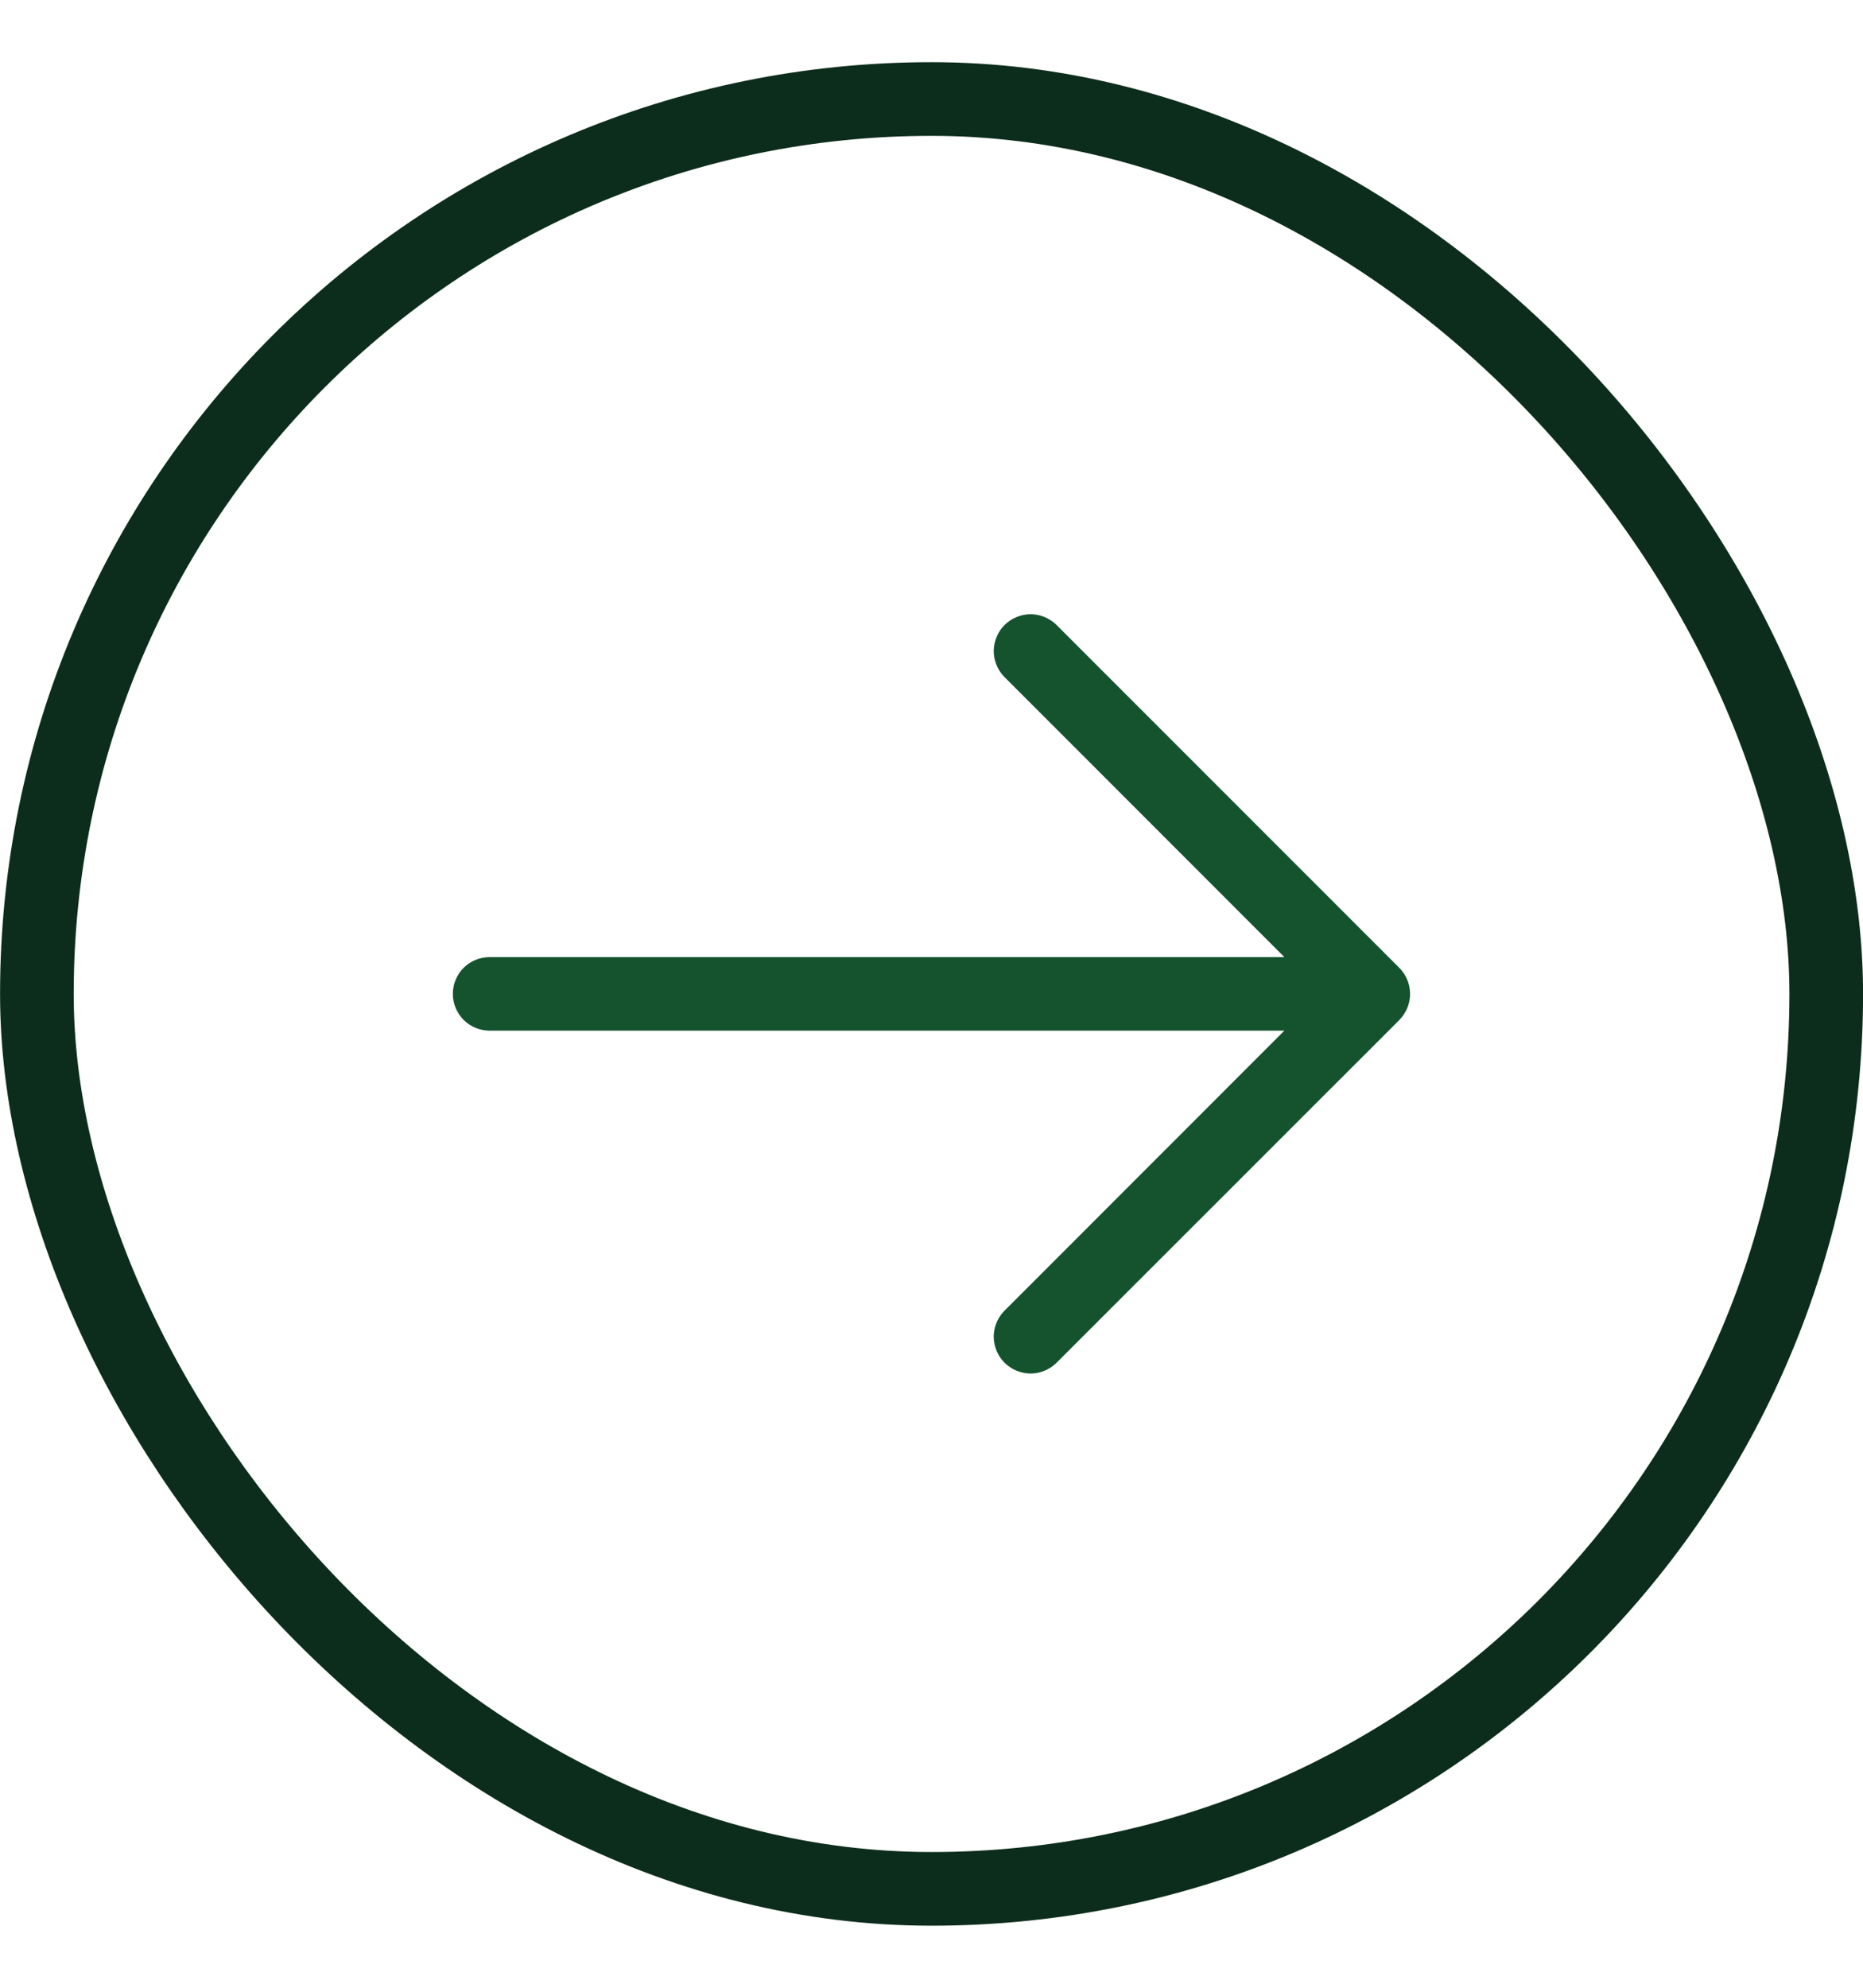
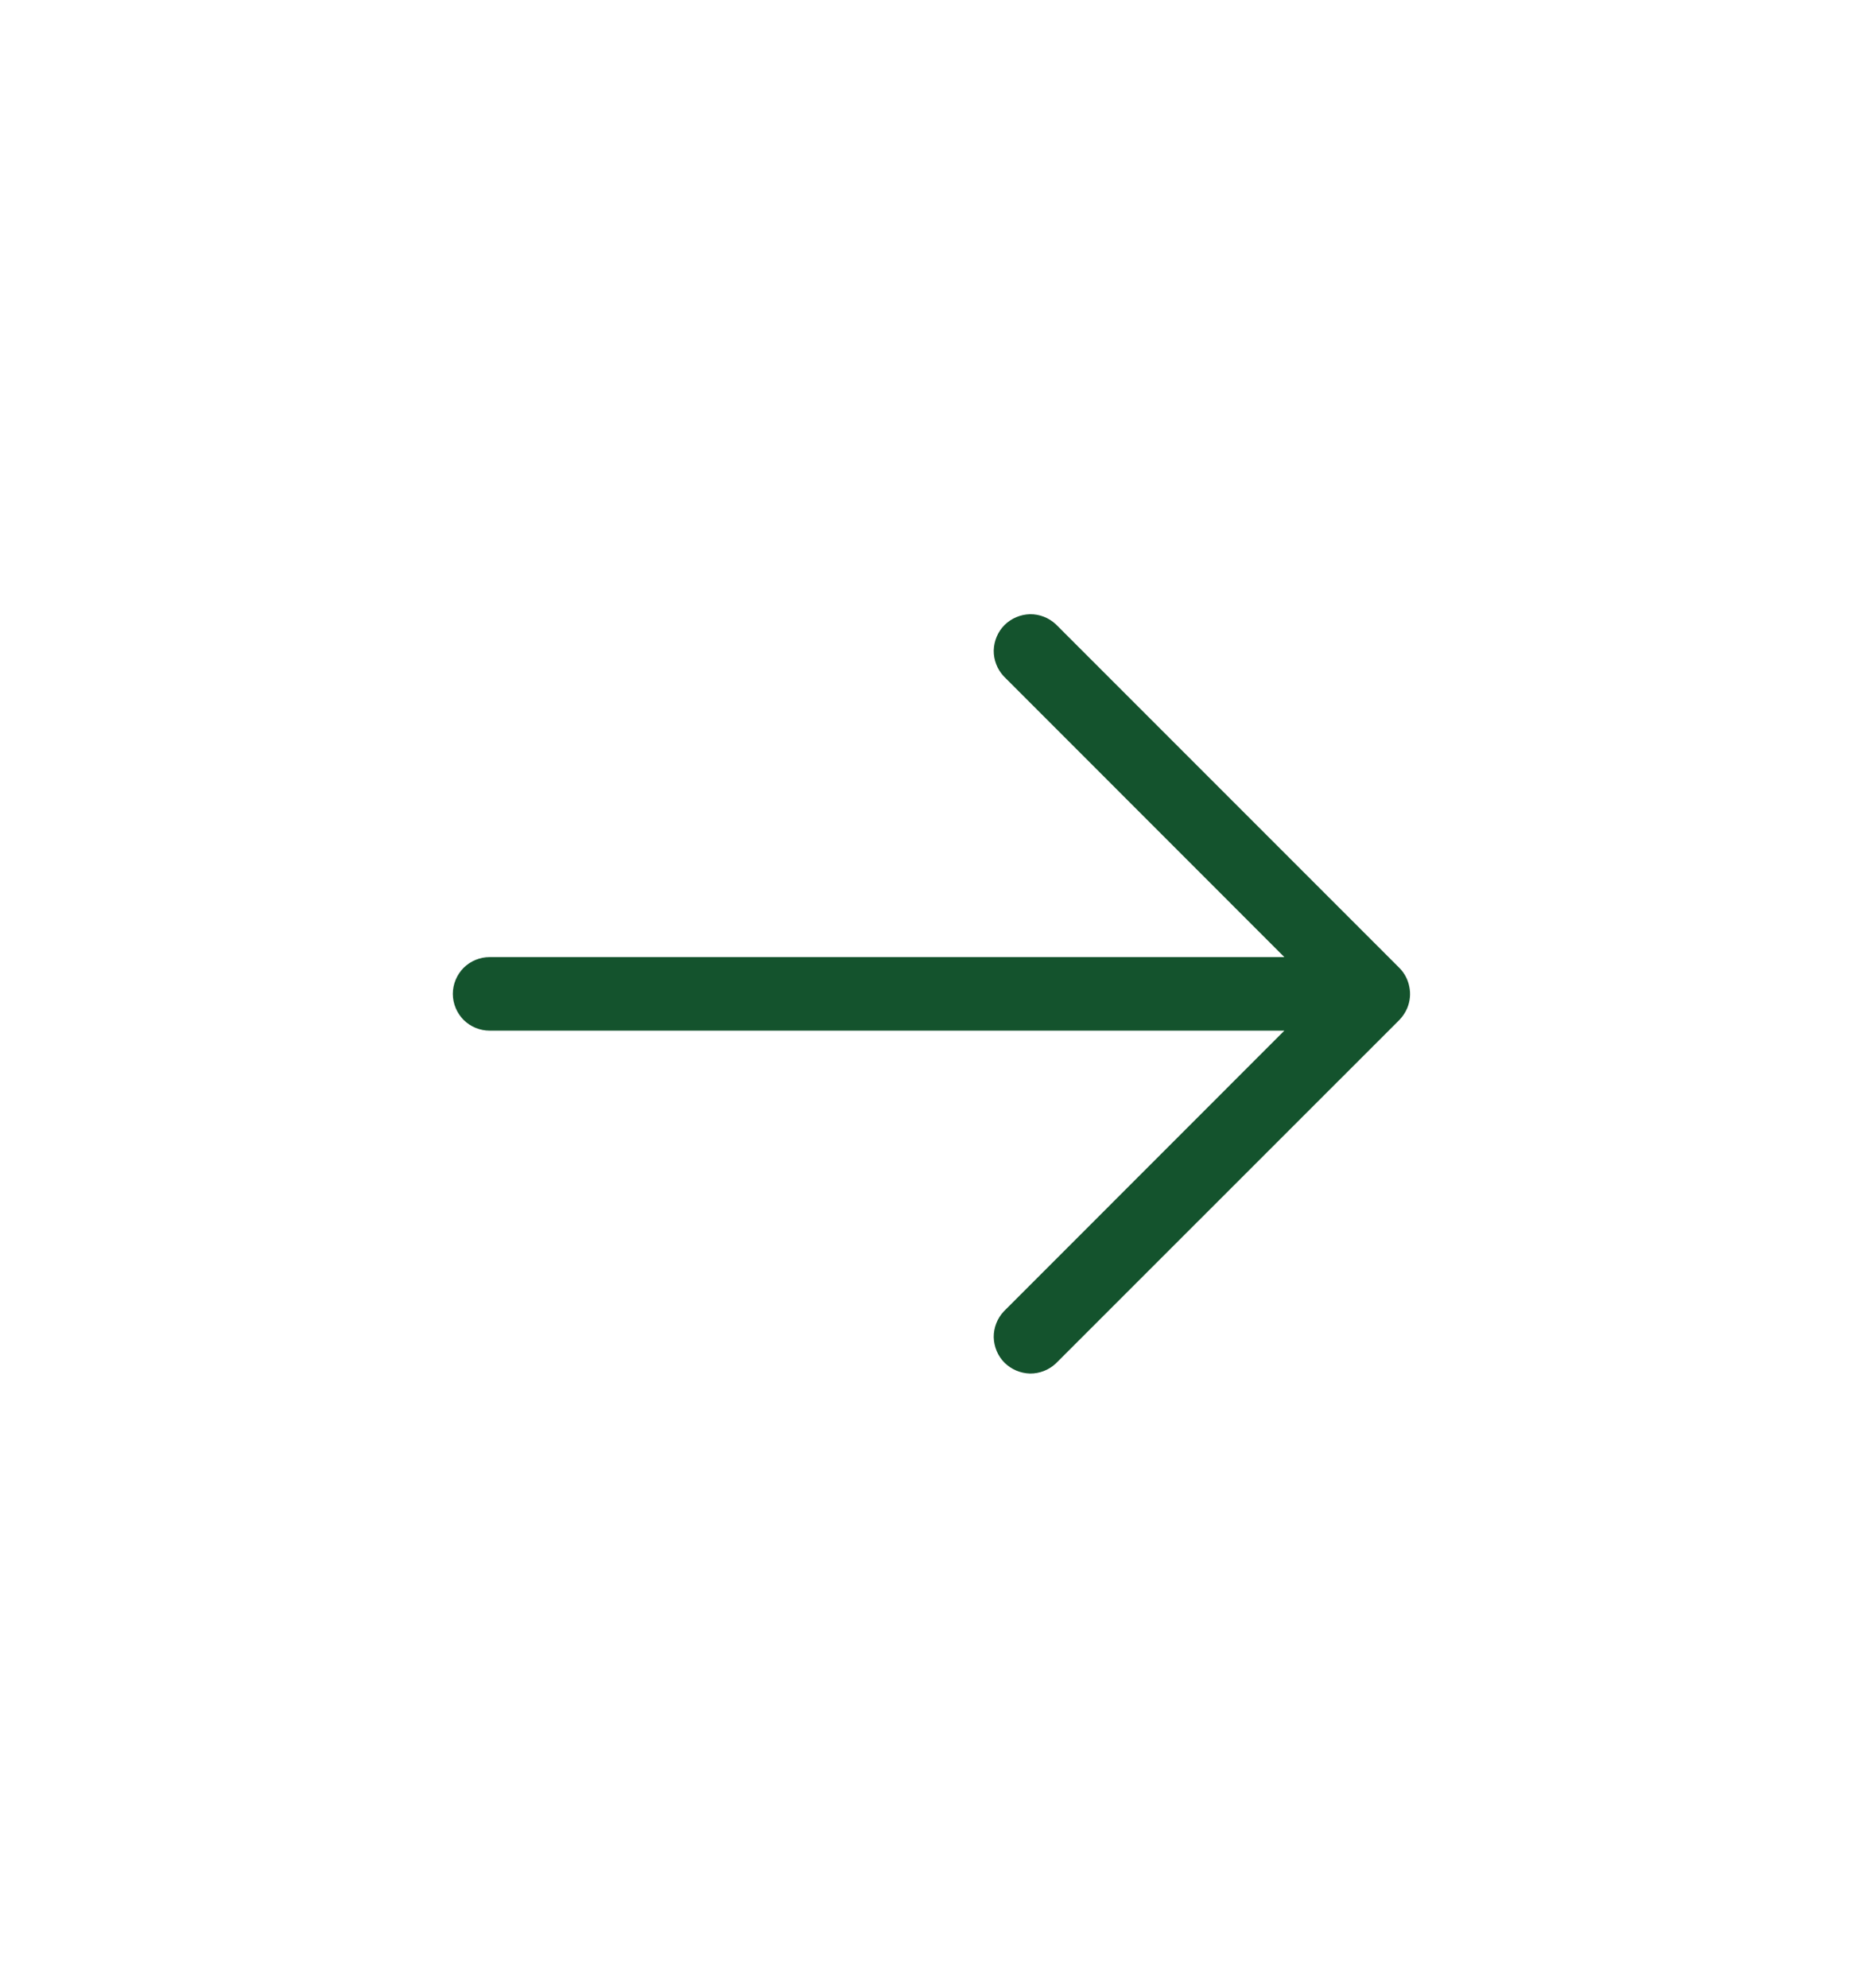
<svg xmlns="http://www.w3.org/2000/svg" width="15" height="16" viewBox="0 0 15 16" fill="none">
-   <rect x="14.704" y="15.204" width="14.407" height="14.407" rx="7.204" transform="rotate(180 14.704 15.204)" stroke="#0D2D1C" stroke-width="0.593" />
  <path d="M11.331 8.113C11.316 8.149 11.294 8.182 11.267 8.21L8.5 10.976C8.444 11.028 8.369 11.057 8.293 11.056C8.216 11.054 8.143 11.023 8.088 10.969C8.034 10.915 8.003 10.841 8.001 10.764C8 10.688 8.029 10.613 8.081 10.557L10.341 8.296H3.943C3.864 8.296 3.789 8.265 3.733 8.21C3.678 8.154 3.646 8.079 3.646 8C3.646 7.921 3.678 7.846 3.733 7.79C3.789 7.735 3.864 7.704 3.943 7.704H10.341L8.081 5.443C8.029 5.387 8 5.312 8.001 5.236C8.003 5.159 8.034 5.085 8.088 5.031C8.143 4.977 8.216 4.946 8.293 4.944C8.369 4.943 8.444 4.972 8.5 5.024L11.267 7.791C11.308 7.832 11.336 7.885 11.347 7.942C11.359 8 11.353 8.059 11.331 8.113Z" fill="#14532D" />
</svg>